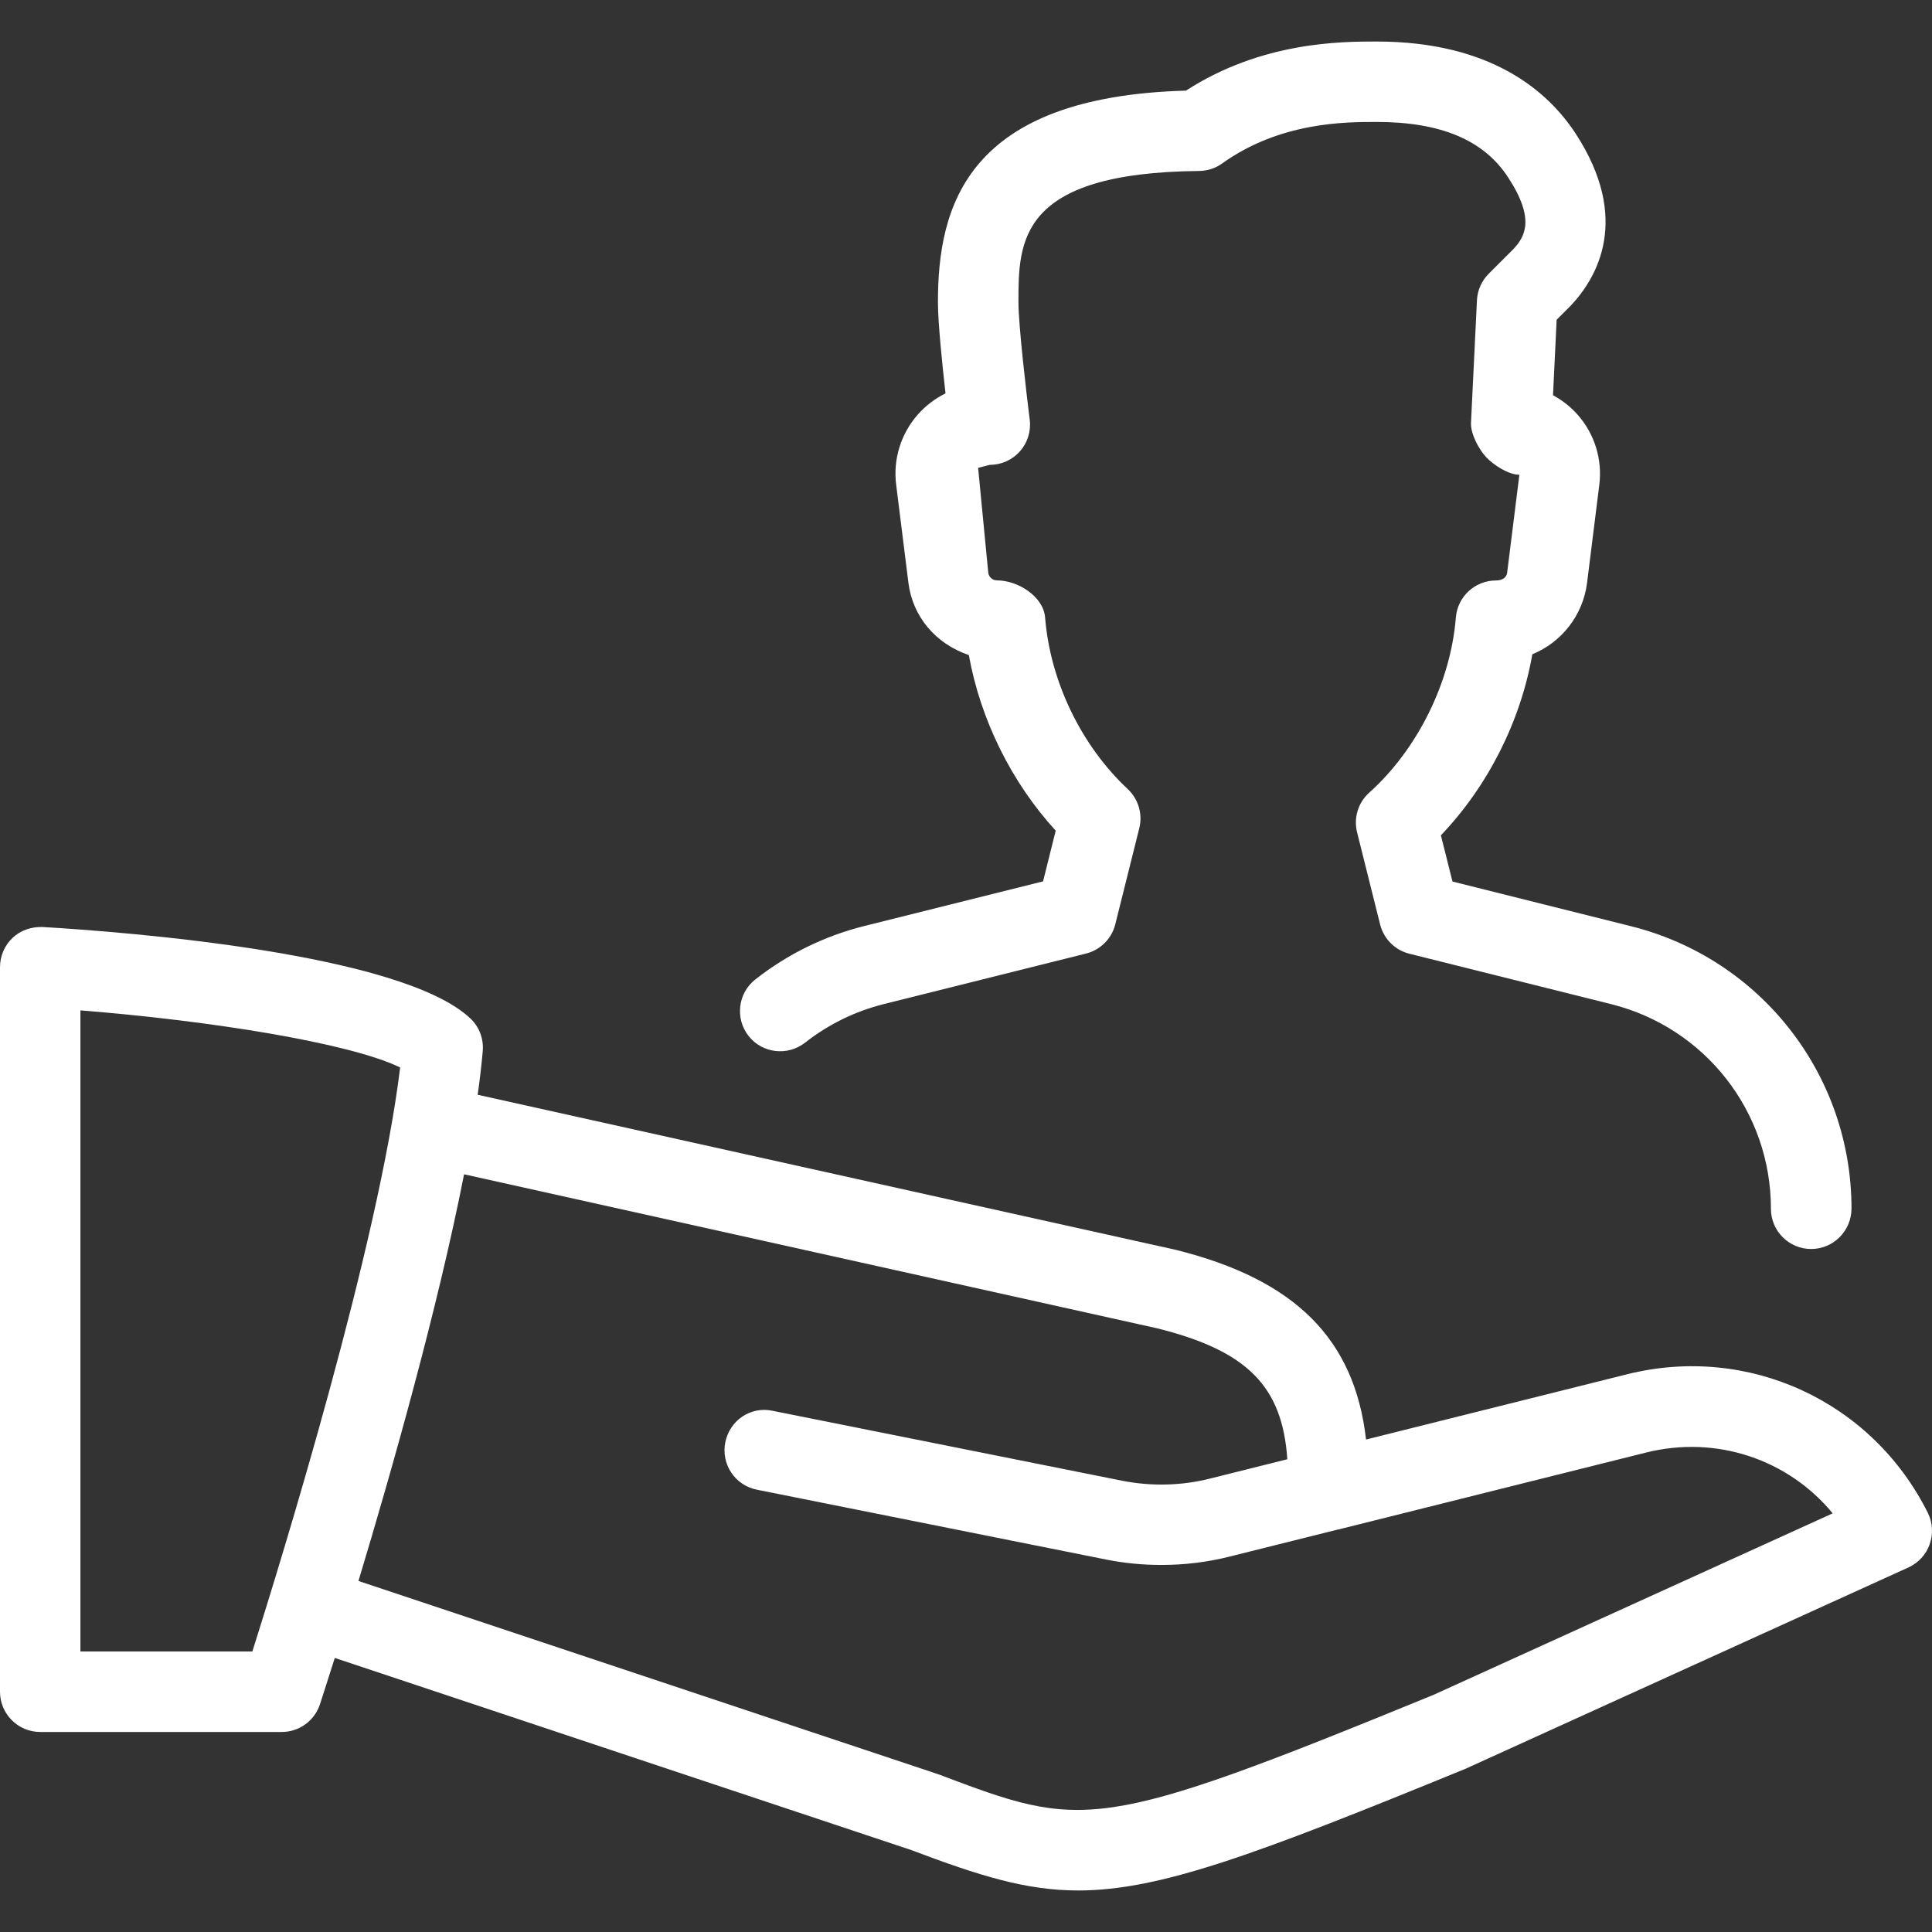
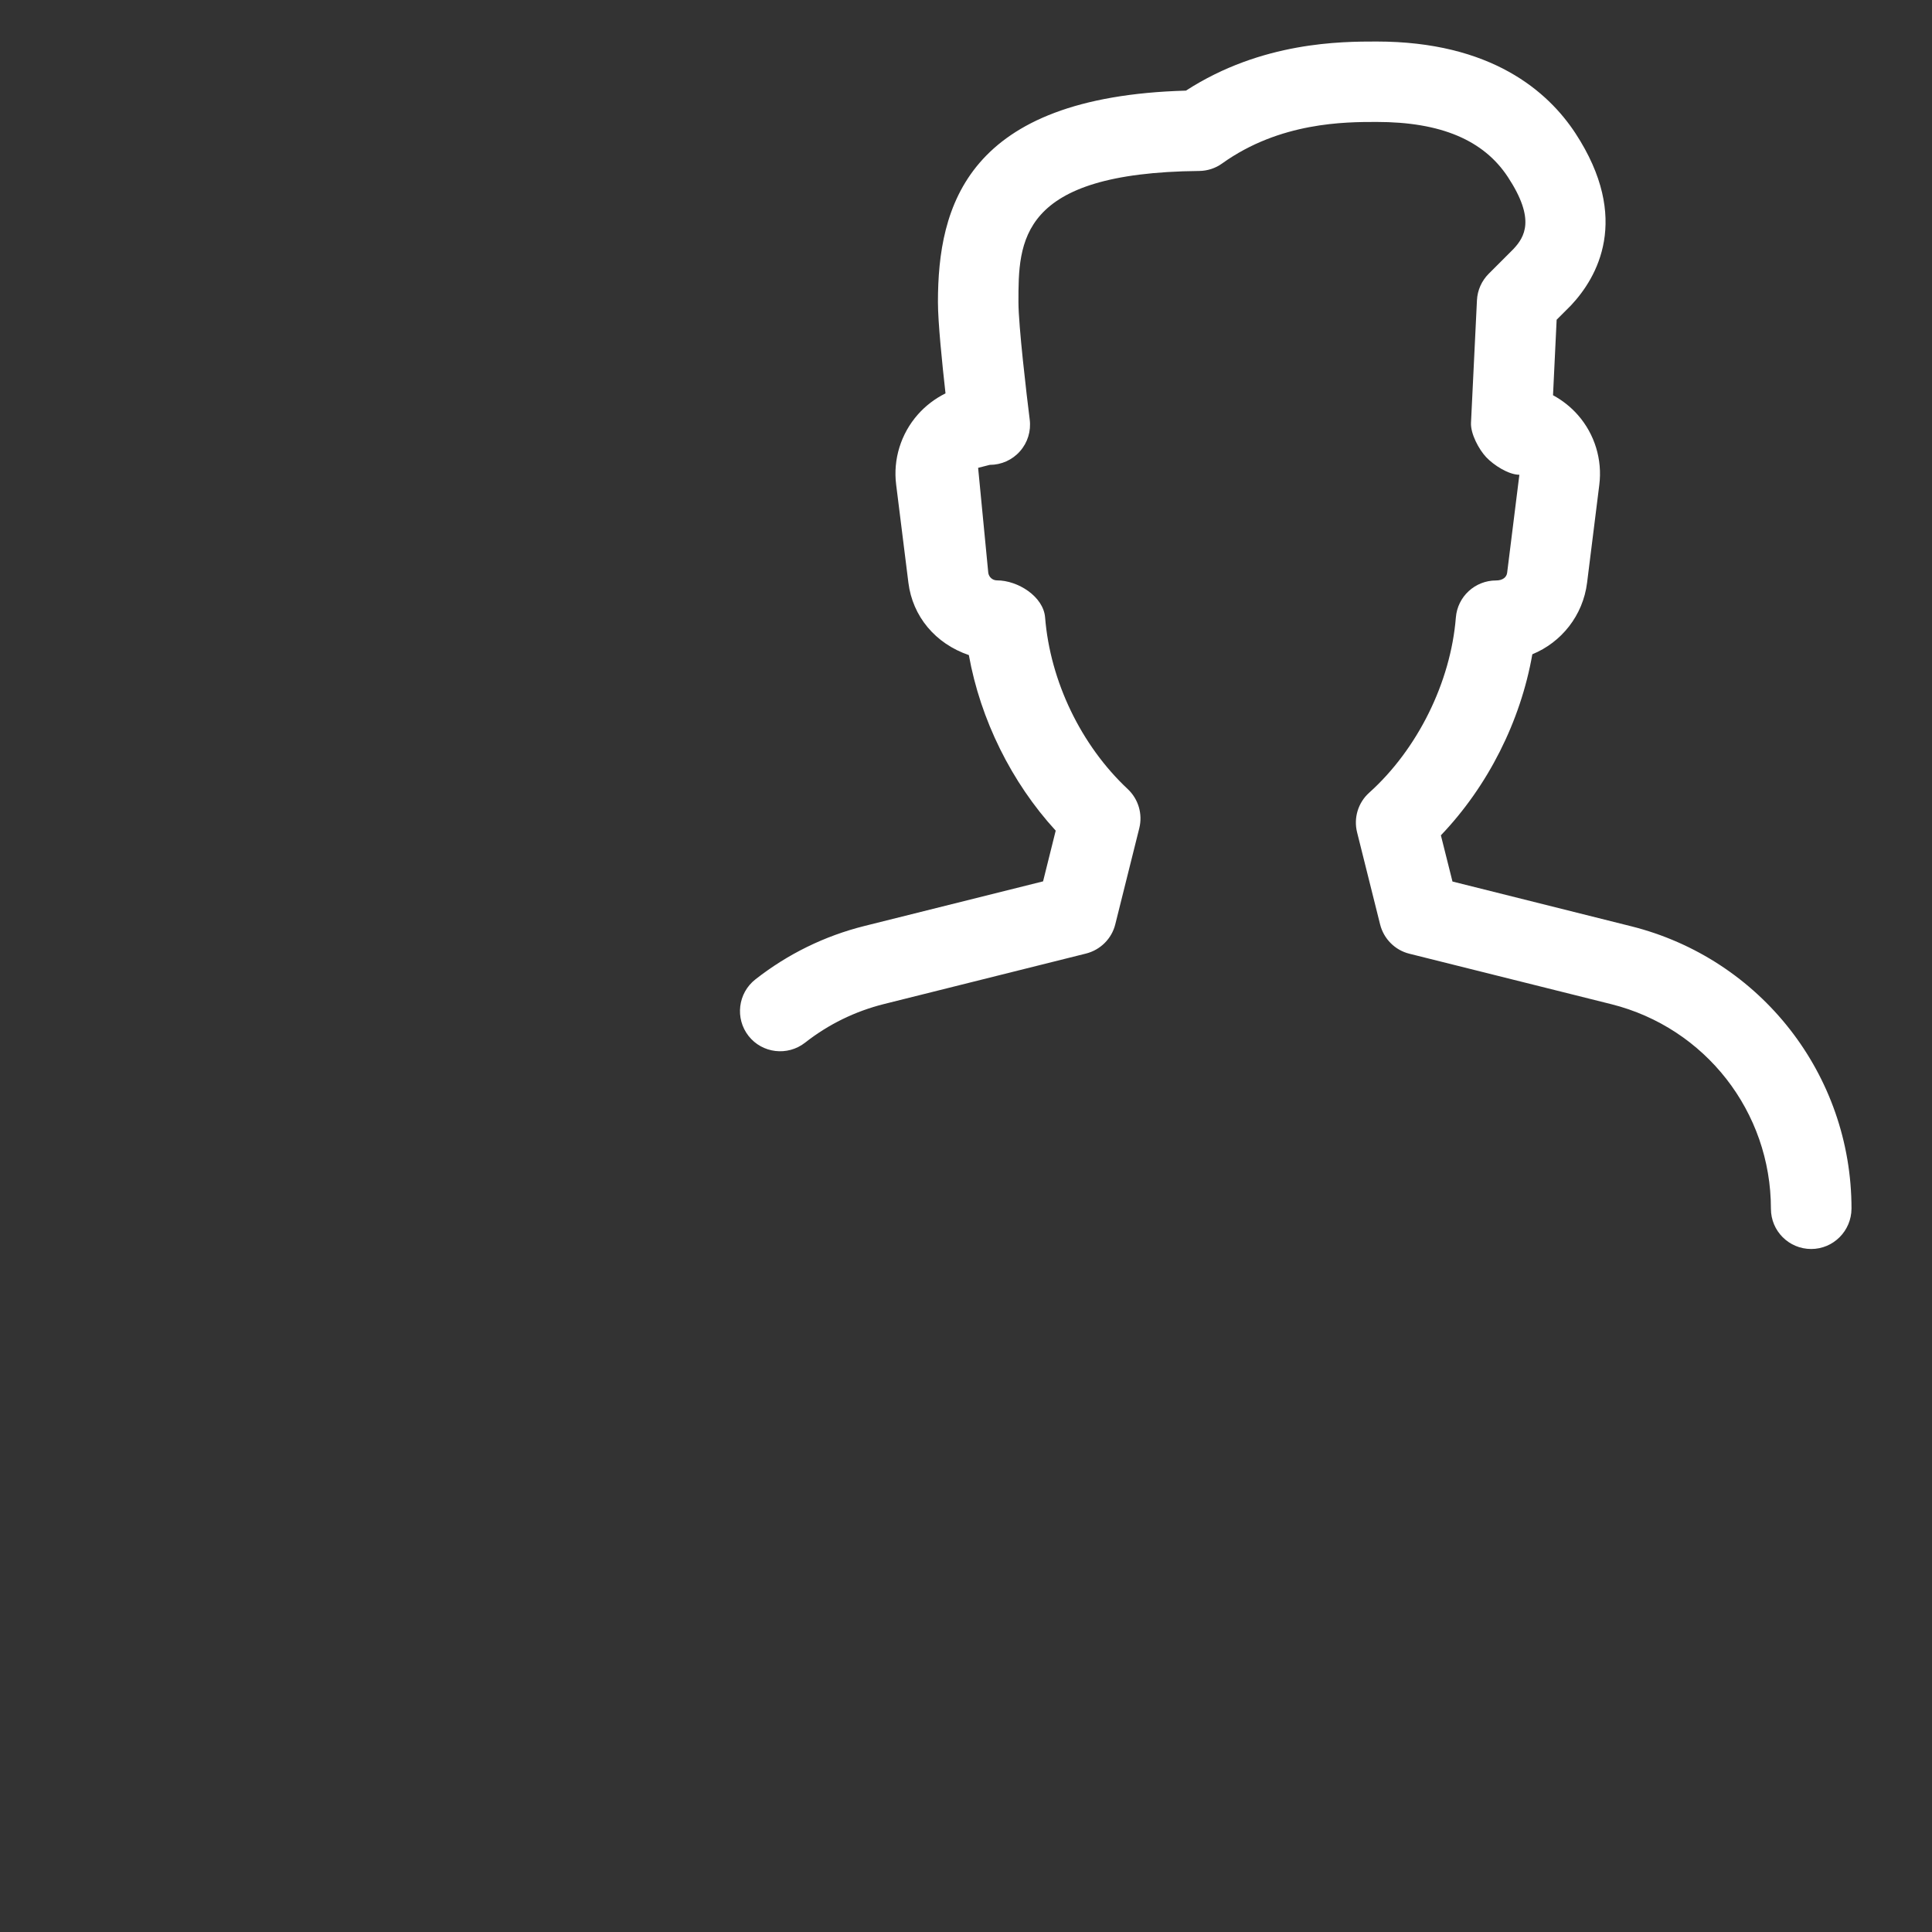
<svg xmlns="http://www.w3.org/2000/svg" width="512" height="512" x="0" y="0" viewBox="0 0 512.014 512.014" style="enable-background:new 0 0 512 512" xml:space="preserve">
  <rect x="0" y="0" width="512.014" height="512.014" fill="#333333" stroke="none" />
  <g>
    <g>
      <g>
        <g>
          <path d="M213.355,276.327c6.229-4.885,13.269-8.32,20.928-10.24l53.525-13.376c3.819-0.96,6.827-3.947,7.765-7.765l6.357-25.451     c0.939-3.755-0.235-7.723-3.051-10.368c-12.395-11.605-20.565-28.608-21.909-45.504c-0.448-5.525-7.189-9.813-12.757-9.813     c-1.173,0-2.155-0.875-2.304-2.027l-2.688-27.797l3.093-0.789c3.072,0,5.973-1.301,8-3.605c2.027-2.283,2.965-5.333,2.581-8.384     c-0.832-6.571-2.987-24.981-2.987-31.125c0-16.085,0-34.304,47.872-34.773c2.197-0.021,4.331-0.704,6.101-1.984     c15.36-11.008,32.64-11.008,40.939-11.008c17.003,0,28.395,4.8,34.837,14.656c7.317,11.157,4.437,15.829,1.387,19.072     l-6.507,6.507c-1.877,1.877-2.987,4.373-3.115,7.019l-1.579,32.491c-0.128,2.88,2.048,6.997,4.032,9.109     c2.005,2.112,5.888,4.629,8.789,4.651l-3.243,25.984c-0.149,1.152-1.152,2.027-2.944,2.027c-5.568,0-10.197,4.267-10.645,9.813     c-1.365,17.152-10.155,34.923-22.955,46.421c-2.944,2.624-4.181,6.677-3.221,10.517l6.101,24.405     c0.96,3.819,3.947,6.827,7.765,7.765l53.525,13.376c24.896,6.251,42.283,28.523,42.283,54.208     c0,5.909,4.779,10.667,10.667,10.667c5.888,0,10.667-4.8,10.688-10.709c0-35.456-24.043-66.24-58.453-74.837l-47.296-11.84     l-3.072-12.245c12.459-13.035,21.12-30.208,24.235-47.979c7.701-3.157,13.419-10.261,14.507-18.944l3.243-25.984     c0.832-6.656-1.216-13.376-5.632-18.432c-1.899-2.176-4.16-3.947-6.635-5.291l0.96-20.011l3.819-3.819     c6.827-7.275,16.043-22.848,1.152-45.611c-7.275-11.072-22.293-24.299-52.693-24.299c-9.259,0-30.4,0-50.517,13.013     c-58.176,1.621-65.728,30.699-65.728,56.043c0,5.355,1.109,16.192,2.005,24.192c-2.752,1.365-5.269,3.264-7.339,5.611     c-4.48,5.077-6.592,11.861-5.739,18.581l3.243,25.984c1.109,8.896,7.125,16.149,16.021,19.179     c3.072,17.088,11.285,33.728,23.019,46.528l-3.349,13.44l-47.317,11.819c-10.581,2.645-20.331,7.424-28.928,14.165     c-4.629,3.627-5.44,10.347-1.813,14.976C202.005,279.164,208.725,279.954,213.355,276.327z" fill="#ffffff" data-original="#000000" style="" />
-           <path d="M510.891,400.892c-14.827-29.632-47.616-44.715-79.744-36.672l-69.12,17.28c-3.051-26.667-18.816-42.389-50.389-50.261     L126.592,290.13c0.576-4.053,1.024-7.936,1.344-11.563c0.277-3.243-0.917-6.443-3.285-8.661     c-18.283-17.323-91.392-22.933-113.365-24.235c-3.008-0.085-5.824,0.875-7.957,2.88C1.195,250.556,0,253.394,0,256.338v192     c0,5.888,4.779,10.667,10.667,10.667h64c4.608,0,8.704-2.965,10.133-7.36c0.277-0.853,1.728-5.333,3.925-12.267l152.832,50.944     c17.941,6.763,30.315,10.688,44.224,10.688c21.632-0.021,46.976-9.472,102.656-32.277l117.333-53.333     c2.624-1.195,4.672-3.413,5.632-6.144C512.363,406.503,512.192,403.495,510.891,400.892z M66.88,437.671H21.312V267.772     c34.283,2.709,71.296,8.597,84.736,15.125C100.395,329.618,74.816,412.604,66.88,437.671z M379.947,449.148     c-89.685,36.757-92.8,35.584-131.243,21.077L94.997,418.983c8.768-29.035,20.992-72.107,27.989-107.776l183.744,40.832     c23.637,5.909,33.131,15.211,34.432,34.688l-20.48,5.12c-7.573,1.92-15.659,2.091-23.381,0.555l-92.544-18.517     c-5.867-1.259-11.392,2.581-12.544,8.363c-1.152,5.781,2.581,11.392,8.363,12.544l92.565,18.517     c4.8,0.96,9.728,1.429,14.635,1.429c6.101,0,12.224-0.725,18.091-2.219l28.608-7.147c0.043,0,0.064,0,0.107,0l81.728-20.437     c18.645-4.629,37.611,1.856,49.387,16.128L379.947,449.148z" fill="#ffffff" data-original="#000000" style="" />
        </g>
      </g>
    </g>
    <g />
    <g />
    <g />
    <g />
    <g />
    <g />
    <g />
    <g />
    <g />
    <g />
    <g />
    <g />
    <g />
    <g />
    <g />
  </g>
</svg>